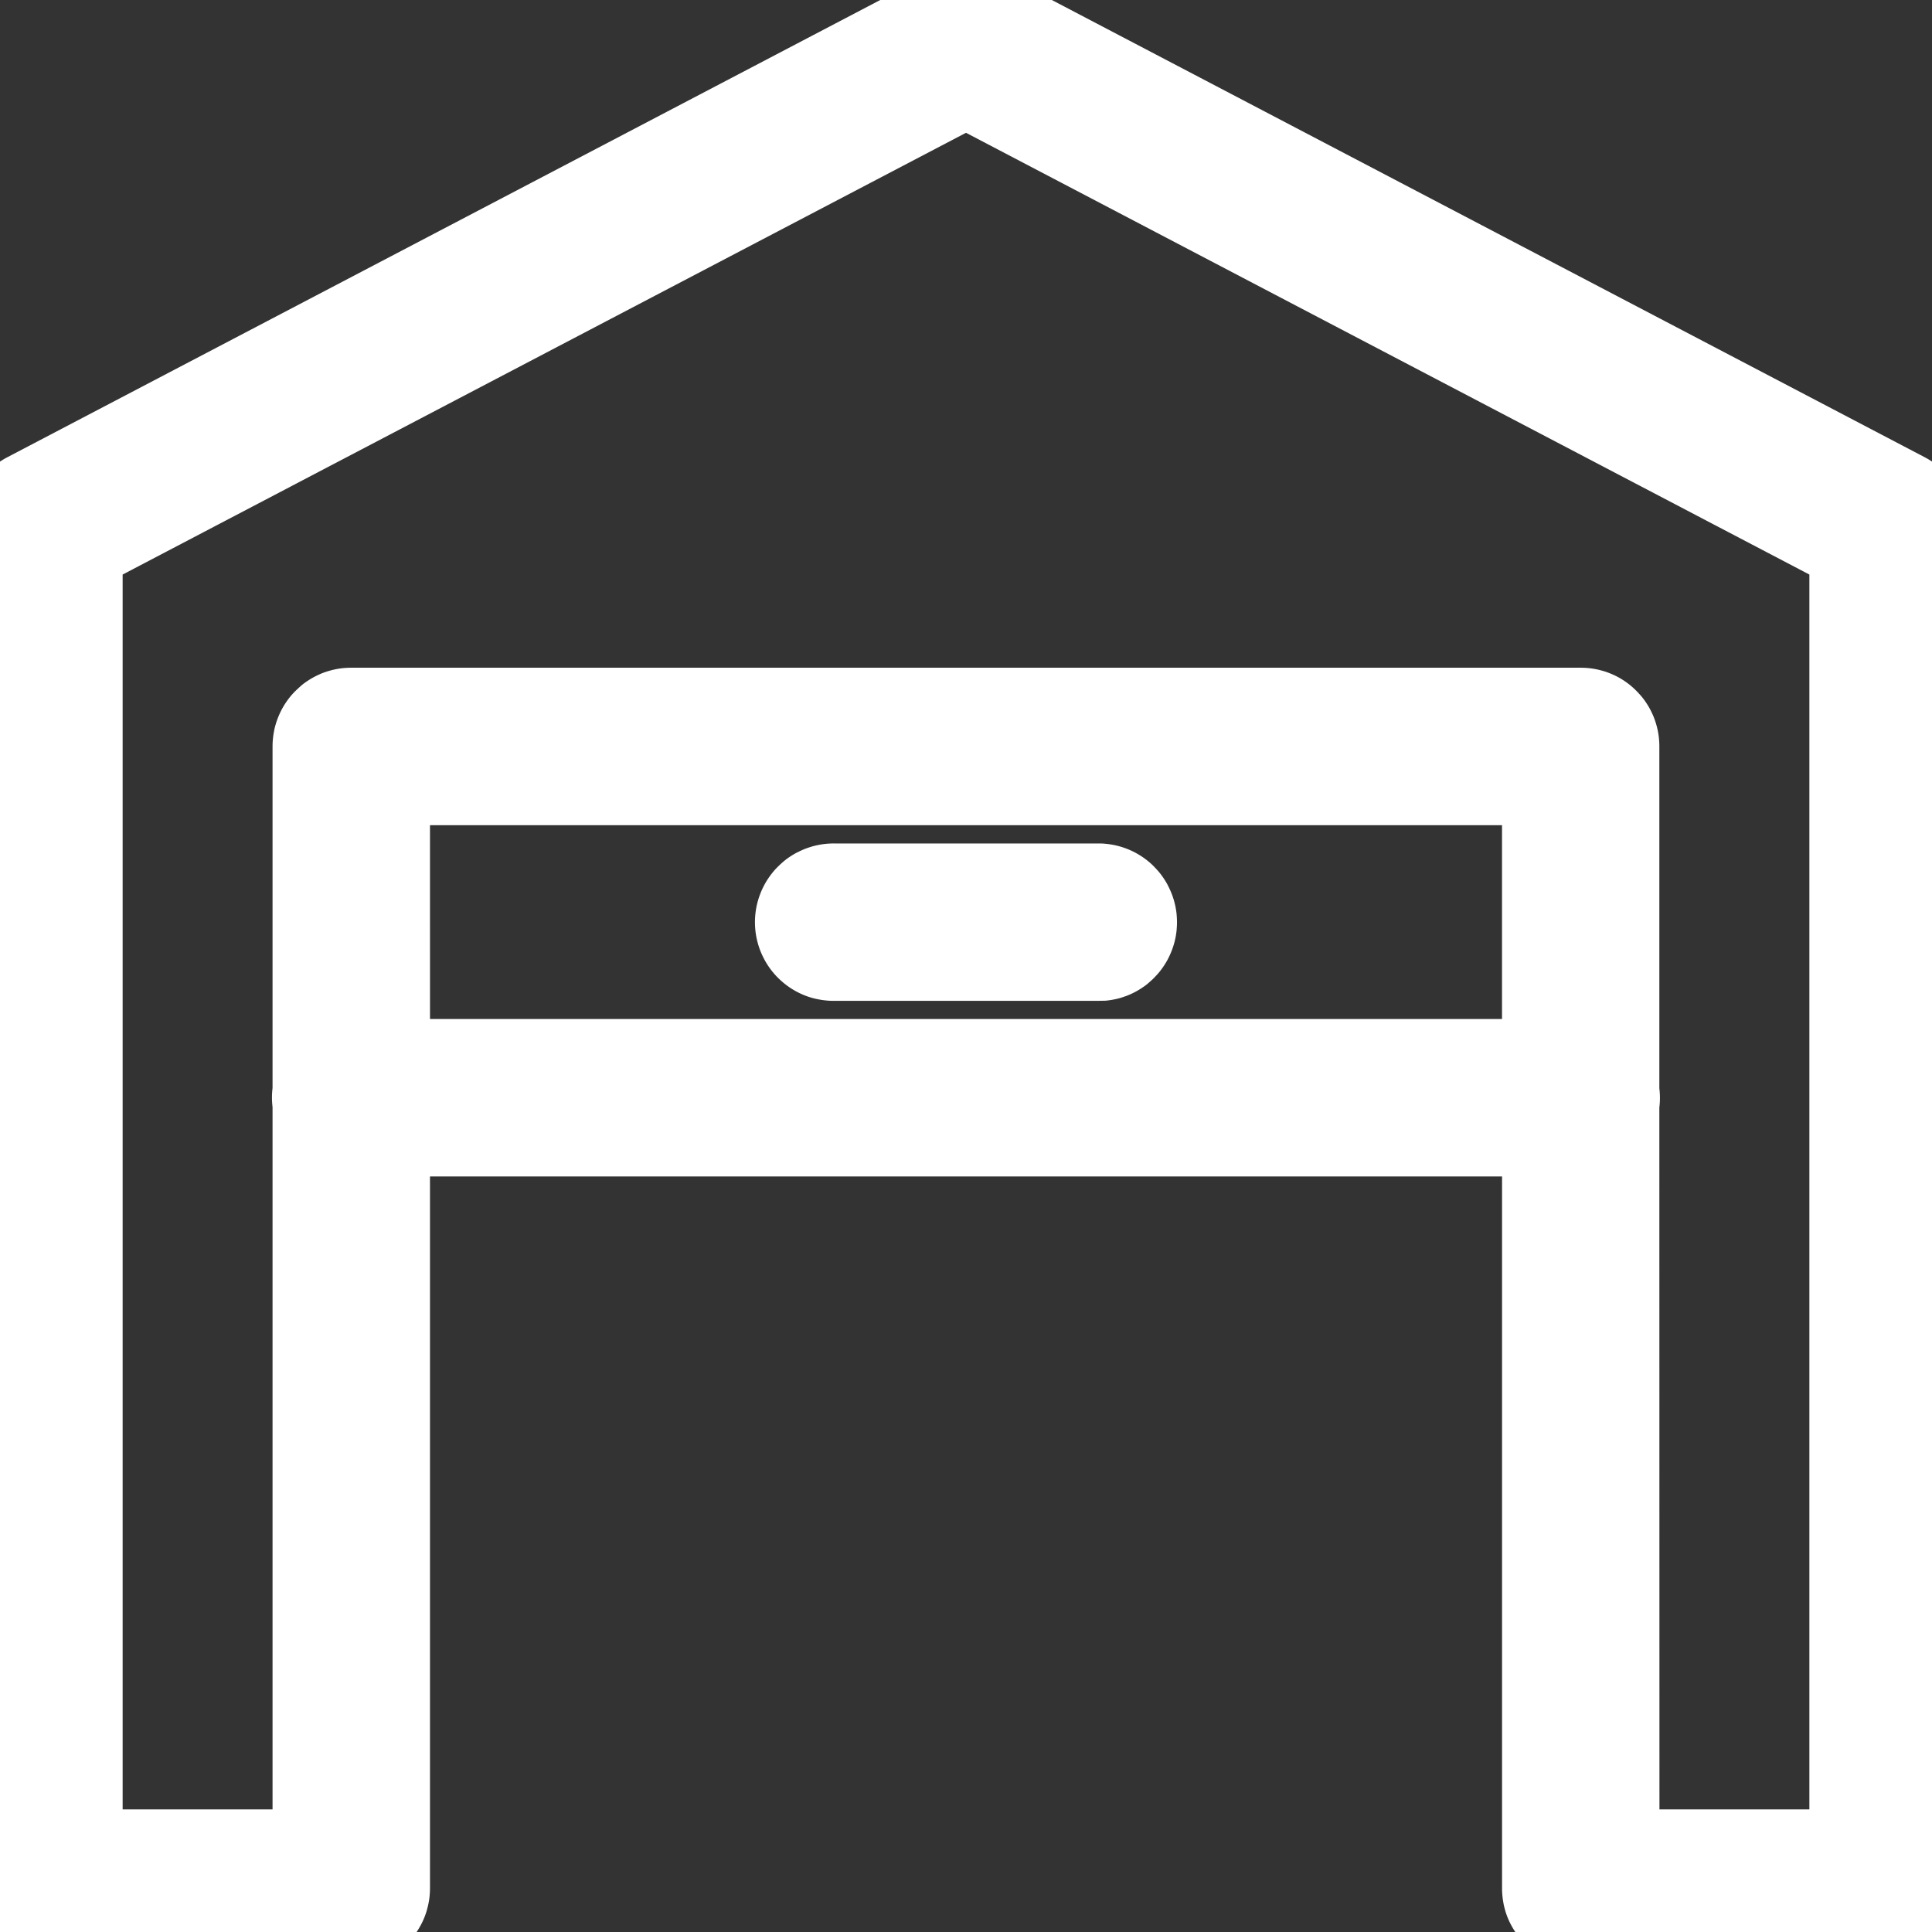
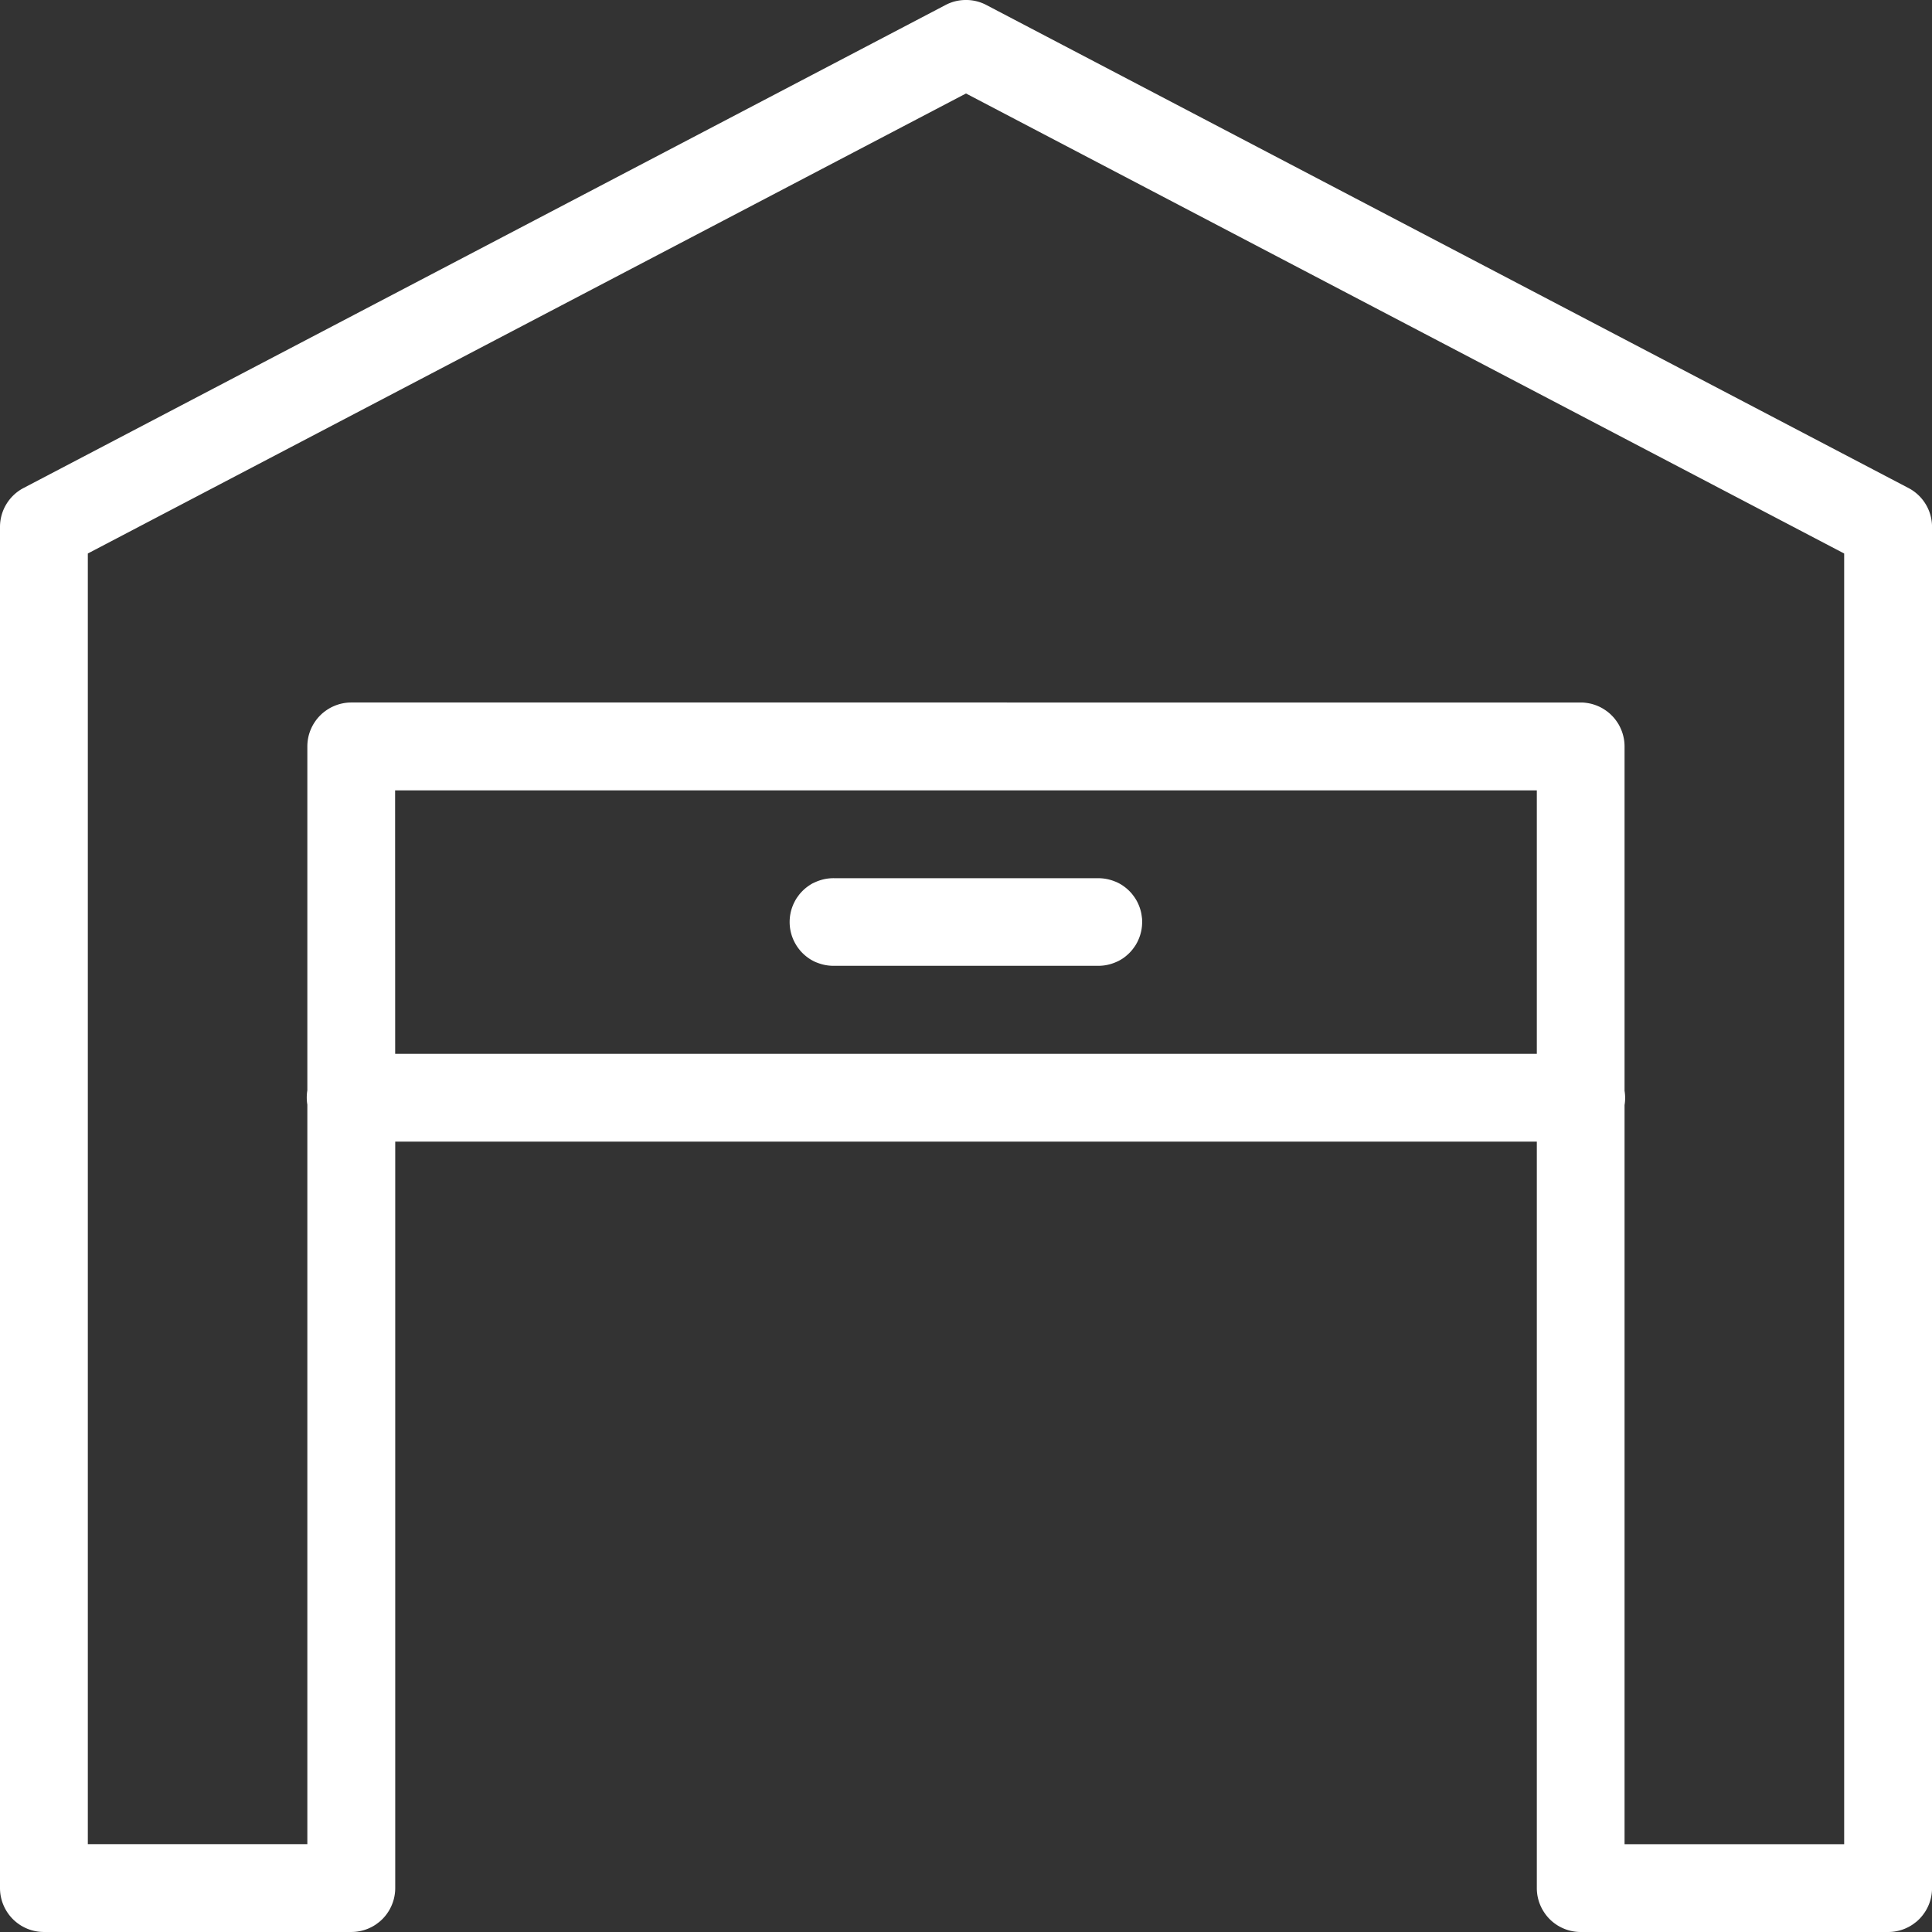
<svg xmlns="http://www.w3.org/2000/svg" width="111" height="111" viewBox="0 0 111 111">
  <rect x="0" y="0" width="111" height="111" fill="#333333" stroke="none" />
  <defs>
    <clipPath id="clip-path">
      <path id="Path_26" data-name="Path 26" d="M66.164,66.164h111v111h-111Zm0,0" transform="translate(0 0)" fill="#fff" stroke="#fff" stroke-width="4" />
    </clipPath>
  </defs>
  <g id="Untitled_design_93_" data-name="Untitled design(93)" transform="translate(-66.164 -66.164)" clip-path="url(#clip-path)">
    <path id="Path_25" data-name="Path 25" d="M121.619,66.161a2.487,2.487,0,0,0-1.128.286L67.514,94.2a2.523,2.523,0,0,0-1.35,2.237v78.2q0,.124.012.247c.008.082.02.164.037.245a2.469,2.469,0,0,0,.06.24c.024.08.052.157.084.233a2.462,2.462,0,0,0,.106.224q.058.109.127.212a2.391,2.391,0,0,0,.147.2c.053.064.108.125.167.184a2.324,2.324,0,0,0,.183.166c.064.053.13.1.2.148s.139.088.212.127.147.074.224.106a2.425,2.425,0,0,0,.233.083c.079.024.159.044.24.06s.163.028.245.036a2.4,2.4,0,0,0,.247.012H86.346a2.4,2.4,0,0,0,.247-.012c.082-.008.164-.02.244-.036a2.587,2.587,0,0,0,.474-.143c.076-.032.151-.067.224-.106s.144-.081.212-.127.135-.1.2-.148a2.43,2.43,0,0,0,.184-.166c.059-.059.114-.12.167-.184a2.421,2.421,0,0,0,.147-.2q.069-.1.127-.212a2.463,2.463,0,0,0,.106-.224c.032-.076.059-.154.084-.233a2.455,2.455,0,0,0,.06-.24c.016-.081.028-.163.037-.245s.012-.164.012-.247V131.752H154.46v42.886q0,.124.012.247c.008.082.02.164.036.245s.037.161.06.24.052.157.084.233a2.454,2.454,0,0,0,.106.224,2.42,2.42,0,0,0,.128.212,2.389,2.389,0,0,0,.147.2c.052.064.108.125.166.184s.12.114.183.166.13.1.2.148.14.088.213.127.147.074.224.106a2.419,2.419,0,0,0,.233.083c.079.024.159.044.24.06s.163.028.245.036a2.4,2.4,0,0,0,.247.012h17.659a2.38,2.38,0,0,0,.247-.012c.082-.008.164-.02.245-.036a2.452,2.452,0,0,0,.24-.06,2.379,2.379,0,0,0,.233-.083q.115-.048.224-.106t.212-.127c.068-.046.135-.1.2-.148s.125-.108.184-.166.114-.12.166-.184.1-.13.148-.2.088-.139.127-.212.074-.147.106-.224a2.377,2.377,0,0,0,.083-.233,2.462,2.462,0,0,0,.06-.24c.016-.081.028-.163.036-.245a2.38,2.38,0,0,0,.012-.247v-78.2a2.522,2.522,0,0,0-1.35-2.237l-52.977-27.75A2.487,2.487,0,0,0,121.619,66.161Zm.045,5.371,50.454,26.43v74.154H159.5V129.653a2.478,2.478,0,0,0,0-.823V109.047q0-.124-.012-.247c-.008-.083-.02-.164-.037-.245s-.036-.161-.06-.24-.052-.157-.084-.233-.067-.151-.105-.224-.082-.144-.128-.212-.095-.135-.147-.2a2.462,2.462,0,0,0-.167-.183,2.358,2.358,0,0,0-.183-.167,2.436,2.436,0,0,0-.2-.147c-.068-.046-.139-.089-.212-.128s-.147-.074-.224-.106-.154-.059-.233-.084-.159-.044-.24-.06-.163-.028-.245-.037-.165-.012-.247-.012H86.346q-.124,0-.247.012c-.082.008-.164.02-.245.037a2.474,2.474,0,0,0-.24.06c-.079.024-.157.052-.233.084s-.151.067-.224.106-.143.082-.212.128-.135.095-.2.147-.125.108-.184.167-.113.119-.166.183-.1.131-.147.2a2.406,2.406,0,0,0-.128.212c-.039.073-.074.147-.106.224a2.414,2.414,0,0,0-.084.233c-.024.079-.044.159-.06.24s-.028.163-.036.245-.012.165-.012.247v19.758a2.513,2.513,0,0,0,0,.823v42.487H71.21V97.961Zm-32.8,40.038H154.46v15.137H88.868Zm25.227,5.046a2.48,2.48,0,0,0-.25.009,2.406,2.406,0,0,0-.248.033,2.349,2.349,0,0,0-.243.058,2.462,2.462,0,0,0-.237.081c-.077.031-.153.066-.227.1s-.146.081-.215.126a2.57,2.57,0,0,0-.388.313c-.059.059-.116.12-.169.184s-.1.131-.15.2-.09.14-.129.214-.076.148-.108.225a2.5,2.5,0,0,0-.085.235c-.024.079-.045.16-.061.242a2.4,2.4,0,0,0-.037.247,2.508,2.508,0,0,0,0,.5,2.4,2.4,0,0,0,.037.247c.016.082.037.163.061.242a2.5,2.5,0,0,0,.085.235c.032.077.068.152.108.225s.083.145.129.214.1.136.15.2.11.125.169.184.121.113.186.166a2.5,2.5,0,0,0,.2.147c.07.046.142.087.215.126s.15.073.227.1a2.476,2.476,0,0,0,.237.081,2.352,2.352,0,0,0,.243.058,2.413,2.413,0,0,0,.248.033,2.475,2.475,0,0,0,.25.009h15.136a2.549,2.549,0,0,0,.5-.042,2.389,2.389,0,0,0,.243-.058,2.466,2.466,0,0,0,.236-.081q.116-.047.227-.1c.074-.039.146-.081.216-.126s.137-.095.2-.147.127-.108.186-.166.116-.12.169-.184.1-.131.15-.2.09-.14.13-.214.075-.148.107-.225a2.462,2.462,0,0,0,.085-.235q.036-.119.061-.242t.037-.247c.008-.083.012-.166.012-.25s0-.167-.012-.249-.021-.165-.037-.247-.037-.163-.061-.242a2.461,2.461,0,0,0-.085-.235c-.032-.077-.068-.152-.107-.225s-.083-.145-.13-.214-.1-.136-.15-.2-.11-.125-.169-.184a2.442,2.442,0,0,0-.186-.166q-.1-.079-.2-.147c-.07-.046-.142-.088-.216-.126s-.15-.073-.227-.1a2.451,2.451,0,0,0-.236-.081,2.385,2.385,0,0,0-.243-.058,2.449,2.449,0,0,0-.248-.033,2.479,2.479,0,0,0-.25-.009Zm0,0" transform="translate(0 0.003)" fill="#fff" />
-     <path id="Path_25_-_Outline" data-name="Path 25 - Outline" d="M174.641,179.161H156.982a4.423,4.423,0,0,1-.445-.022c-.142-.014-.283-.035-.431-.063l-.014,0c-.145-.029-.288-.065-.423-.106a4.43,4.43,0,0,1-.421-.15c-.133-.055-.267-.119-.4-.189s-.256-.145-.375-.224l-.019-.013c-.122-.083-.233-.166-.341-.254s-.216-.186-.325-.294l-.012-.012c-.1-.1-.2-.213-.292-.323a4.4,4.4,0,0,1-.265-.357c-.081-.121-.158-.249-.228-.38a4.465,4.465,0,0,1-.191-.4c-.056-.135-.105-.274-.148-.412l0-.008c-.042-.139-.077-.279-.105-.418l0-.014c-.029-.147-.05-.294-.064-.437s-.021-.294-.021-.439V133.752H90.868v40.886c0,.148-.007.3-.021.441v.012c-.015.148-.037.292-.065.43s-.062.279-.106.425l0,.008c-.043.142-.093.282-.149.416s-.119.269-.191.4-.143.252-.224.374a4.441,4.441,0,0,1-.269.363c-.091.111-.192.222-.3.327a4.456,4.456,0,0,1-.331.3c-.11.091-.228.178-.349.26l-.011.008c-.121.08-.246.155-.373.223s-.268.135-.4.19-.28.108-.419.15-.281.078-.428.107h-.007c-.144.028-.289.05-.432.064a4.424,4.424,0,0,1-.447.022H68.687a4.421,4.421,0,0,1-.447-.022c-.141-.014-.285-.035-.429-.063l-.013,0c-.146-.03-.289-.065-.424-.107a4.442,4.442,0,0,1-.42-.15c-.134-.056-.268-.119-.4-.189s-.262-.148-.382-.228l-.006,0c-.12-.081-.236-.167-.345-.257a4.29,4.29,0,0,1-.333-.3c-.1-.1-.2-.215-.3-.329a4.39,4.39,0,0,1-.269-.363c-.079-.12-.155-.246-.223-.373a4.489,4.489,0,0,1-.192-.407c-.054-.131-.1-.271-.147-.412l0-.007c-.044-.146-.079-.285-.106-.426s-.049-.282-.064-.43v-.012c-.014-.145-.021-.293-.021-.44v-78.2a4.522,4.522,0,0,1,2.419-4.012l52.981-27.752a4.546,4.546,0,0,1,4.2,0l52.98,27.752a4.524,4.524,0,0,1,2.422,4.008v78.2a4.408,4.408,0,0,1-.022.447c-.014.142-.035.287-.064.431v.007c-.029.145-.065.288-.107.425a4.4,4.4,0,0,1-.15.421c-.054.131-.118.267-.189.4s-.145.256-.225.377l-.007.011c-.082.121-.169.239-.26.349s-.184.214-.292.323l-.014.014c-.109.108-.215.2-.324.292s-.219.172-.342.255l-.018.012c-.12.08-.245.155-.372.223s-.272.137-.407.193a4.385,4.385,0,0,1-.414.148c-.138.042-.282.078-.429.108h-.007c-.144.028-.289.05-.432.064A4.407,4.407,0,0,1,174.641,179.161Zm-17.761-4.01.047.007h.014l.041,0h17.659l.04,0,.016,0,.046-.007.042-.01.018-.005.038-.013a.528.528,0,0,0,.049-.023l.04-.024c.022-.015.034-.025.04-.029l.012-.01s.011-.009.03-.028.026-.029.027-.03l.01-.013c.009-.011.018-.023.028-.037s.019-.031.028-.047.014-.028.019-.041a.4.4,0,0,0,.015-.041l.005-.017c0-.012.007-.026.01-.042s.006-.037.007-.047l0-.016a.388.388,0,0,0,0-.04v-78.2a.521.521,0,0,0-.019-.143.505.505,0,0,0-.056-.13.535.535,0,0,0-.091-.113.509.509,0,0,0-.115-.081L121.909,68.218a.483.483,0,0,0-.237-.058h-.021a.489.489,0,0,0-.233.059L68.442,95.968a.506.506,0,0,0-.113.081.5.5,0,0,0-.088.109.515.515,0,0,0-.057.132.5.5,0,0,0-.019.138v78.209c0,.017,0,.034,0,.05s.005.04.006.045l0,.016c0,.006,0,.019.011.042s.011.032.017.047a.487.487,0,0,0,.022.046c.009.016.018.032.029.049a.4.4,0,0,0,.025.034.544.544,0,0,0,.037.041l.025.024.017.014.041.03c.009.006.023.015.043.025l.047.022.04.014.013,0,.042.01.048.007h.013l.041,0H86.346l.042,0H86.4l.047-.007.043-.011.013,0,.045-.016.044-.022.043-.025.037-.028.012-.01s.015-.013.032-.029.022-.024.033-.037a.436.436,0,0,0,.027-.036c.011-.016.021-.032.029-.049s.016-.031.021-.044.013-.034.018-.051.01-.036.01-.04l0-.017c0-.005,0-.02.007-.047s0-.032,0-.049V129.752H156.46v44.886c0,.019,0,.038,0,.057s0,.022.007.044.008.033.013.051.011.033.018.05.013.03.02.042a.43.43,0,0,0,.023.039l.009.014a.393.393,0,0,0,.024.032c.011.014.023.027.036.04s.03.028.032.03l.008.007c.008.006.02.016.04.03l.045.026.046.022.041.014.013,0Zm17.239-1.035H157.5V129.486l.027-.164a.479.479,0,0,0,0-.163L157.5,129V109.047c0-.017,0-.034,0-.05s0-.034-.007-.048v-.007c0-.01-.005-.025-.012-.046s-.011-.033-.017-.046-.012-.029-.024-.051-.016-.027-.025-.041l0,0c-.007-.011-.016-.023-.028-.037l-.027-.03-.014-.014-.028-.025a.476.476,0,0,0-.039-.029l0,0-.046-.028-.044-.02-.049-.018-.047-.012h-.006l-.05-.007-.05,0H86.346l-.05,0-.049.007-.01,0-.042.011-.048.017c-.025.01-.041.018-.05.023s-.021.012-.045.027l-.037.027c-.014.011-.027.024-.04.036s-.023.024-.033.036-.021.027-.028.038l-.01.015s-.01.015-.021.036-.014.028-.022.047a.423.423,0,0,0-.015.04l0,.013c0,.006-.006.02-.011.043s-.006.036-.007.044c0,.031,0,.049,0,.059v19.922l-.027.162a.513.513,0,0,0,0,.172l.027.162v44.651H69.21V96.751l52.454-27.477,52.454,27.477Zm-12.614-4h8.614V99.171L121.664,73.79,73.21,99.171v70.944h8.613V129.768a4.516,4.516,0,0,1,0-1.1V109.047c0-.142.007-.29.022-.439s.034-.285.064-.437l0-.013c.029-.146.065-.288.107-.423a4.44,4.44,0,0,1,.151-.421c.057-.137.12-.271.188-.4a4.441,4.441,0,0,1,.231-.384c.079-.118.166-.236.259-.35l.006-.007c.093-.113.193-.223.3-.326s.213-.2.326-.3.235-.183.359-.267l0,0c.126-.084.248-.157.374-.224s.266-.134.4-.191.27-.1.413-.148l.008,0c.144-.044.29-.08.432-.108s.282-.049.428-.064h.009c.145-.014.293-.021.441-.021h70.636c.146,0,.294.007.439.021h.011c.146.015.291.037.429.064h0c.143.028.287.064.43.107l.006,0c.142.043.282.094.416.149s.269.119.4.188.258.146.38.228.243.171.358.266a4.362,4.362,0,0,1,.327.3c.1.1.2.211.3.325l.009.011c.093.115.181.233.259.351h0c.082.123.159.25.227.378l.006.012c.069.131.131.263.185.392s.1.271.148.413l0,.007c.043.142.079.287.107.429s.049.283.064.432v.01c.014.145.021.293.021.439v19.641a4.479,4.479,0,0,1,0,1.106Zm-5.045-41.409H86.868V109.57H156.46Zm-65.591-4H152.46V113.57H90.868Zm38.4-1.045h-15.16c-.144,0-.289,0-.43-.016a4.436,4.436,0,0,1-.447-.06,4.357,4.357,0,0,1-.436-.1c-.143-.041-.284-.09-.421-.145s-.271-.117-.4-.185l-.018-.009c-.135-.072-.258-.144-.375-.221s-.244-.169-.361-.264-.225-.191-.329-.293l-.009-.009c-.105-.1-.206-.214-.3-.326s-.181-.229-.266-.354l-.01-.015c-.084-.126-.158-.248-.225-.374s-.136-.268-.192-.4-.11-.282-.153-.425-.081-.29-.11-.433a4.409,4.409,0,0,1-.066-.445c-.015-.145-.022-.294-.022-.444a4.558,4.558,0,0,1,.088-.89c.028-.141.065-.287.11-.432s.095-.284.152-.422.124-.275.194-.406.145-.254.228-.377l.005-.008c.085-.125.175-.245.268-.357s.19-.218.3-.323l.009-.009c.108-.106.22-.206.332-.3s.237-.182.361-.263.251-.156.383-.225l.007,0c.132-.068.267-.13.4-.185s.277-.1.419-.145a4.368,4.368,0,0,1,.441-.105,4.42,4.42,0,0,1,.445-.06c.141-.012.286-.018.429-.016h15.113c.144,0,.288,0,.43.016a4.48,4.48,0,0,1,.444.06,4.411,4.411,0,0,1,.44.105c.141.041.282.09.42.145s.268.115.4.184.262.145.388.227l.01.007c.121.08.24.167.353.258s.224.189.333.3.2.209.3.326l.011.014c.1.116.184.235.264.353s.153.238.227.373l0,.007c.069.128.134.264.193.405a4.466,4.466,0,0,1,.154.424c.043.139.079.284.109.43s.051.294.066.439l0,.016c.014.148.021.3.021.437s-.007.286-.021.436l0,.017c-.015.145-.037.291-.065.434s-.067.3-.11.435a4.472,4.472,0,0,1-.154.426c-.056.135-.12.269-.189.4l-.007.013c-.072.132-.146.253-.226.372s-.169.238-.265.355l-.011.013c-.1.117-.2.223-.3.325s-.218.2-.332.3-.233.179-.355.26l-.01.007c-.118.077-.244.151-.373.219l-.015.008c-.131.068-.266.13-.4.184s-.28.1-.421.146a4.409,4.409,0,0,1-.439.1,4.475,4.475,0,0,1-.444.06C129.524,123.656,129.4,123.661,129.268,123.661Zm-15.186-4h15.186l.04,0h.01l.046-.006.04-.01.013,0,.045-.016.046-.021.045-.026.041-.03c.016-.013.029-.025.043-.038l.032-.035c.014-.018.023-.03.027-.035l0-.006c.008-.012.018-.028.028-.045s.014-.029.021-.046a.479.479,0,0,0,.017-.046c.005-.016.01-.034.013-.054s.005-.031.007-.048,0-.039,0-.053,0-.026,0-.052,0-.035-.008-.053-.007-.033-.012-.049-.008-.024-.016-.044-.017-.038-.021-.045c-.015-.027-.023-.039-.025-.042l-.009-.013c0-.006-.012-.017-.027-.035s-.024-.027-.034-.037-.029-.027-.031-.029l-.01-.008-.041-.03-.042-.024-.049-.023-.044-.015-.014,0-.04-.009-.046-.006h-.01l-.041,0H114.061l-.041,0h-.011l-.043.006-.039.009-.018.005-.044.015-.049.023-.041.024a.5.5,0,0,0-.043.031l-.009.007s-.013.011-.03.027-.025.026-.035.038-.021.027-.032.042-.019.03-.026.044-.017.033-.024.049-.011.029-.016.045-.011.041-.013.051a.424.424,0,0,0-.007.043l0,.018a.437.437,0,0,0,0,.044.458.458,0,0,0,0,.046l0,.016a.411.411,0,0,0,.006.041c0,.011.006.028.013.052s.011.032.017.048.014.031.024.05.012.021.026.043.019.026.027.036.024.028.037.041.026.024.039.035a.492.492,0,0,0,.04.029c.007,0,.021.014.048.028l.044.02.045.015.017,0,.036.008.045.006h.011l.04,0Z" transform="translate(0 0.003)" fill="#fff" />
  </g>
</svg>